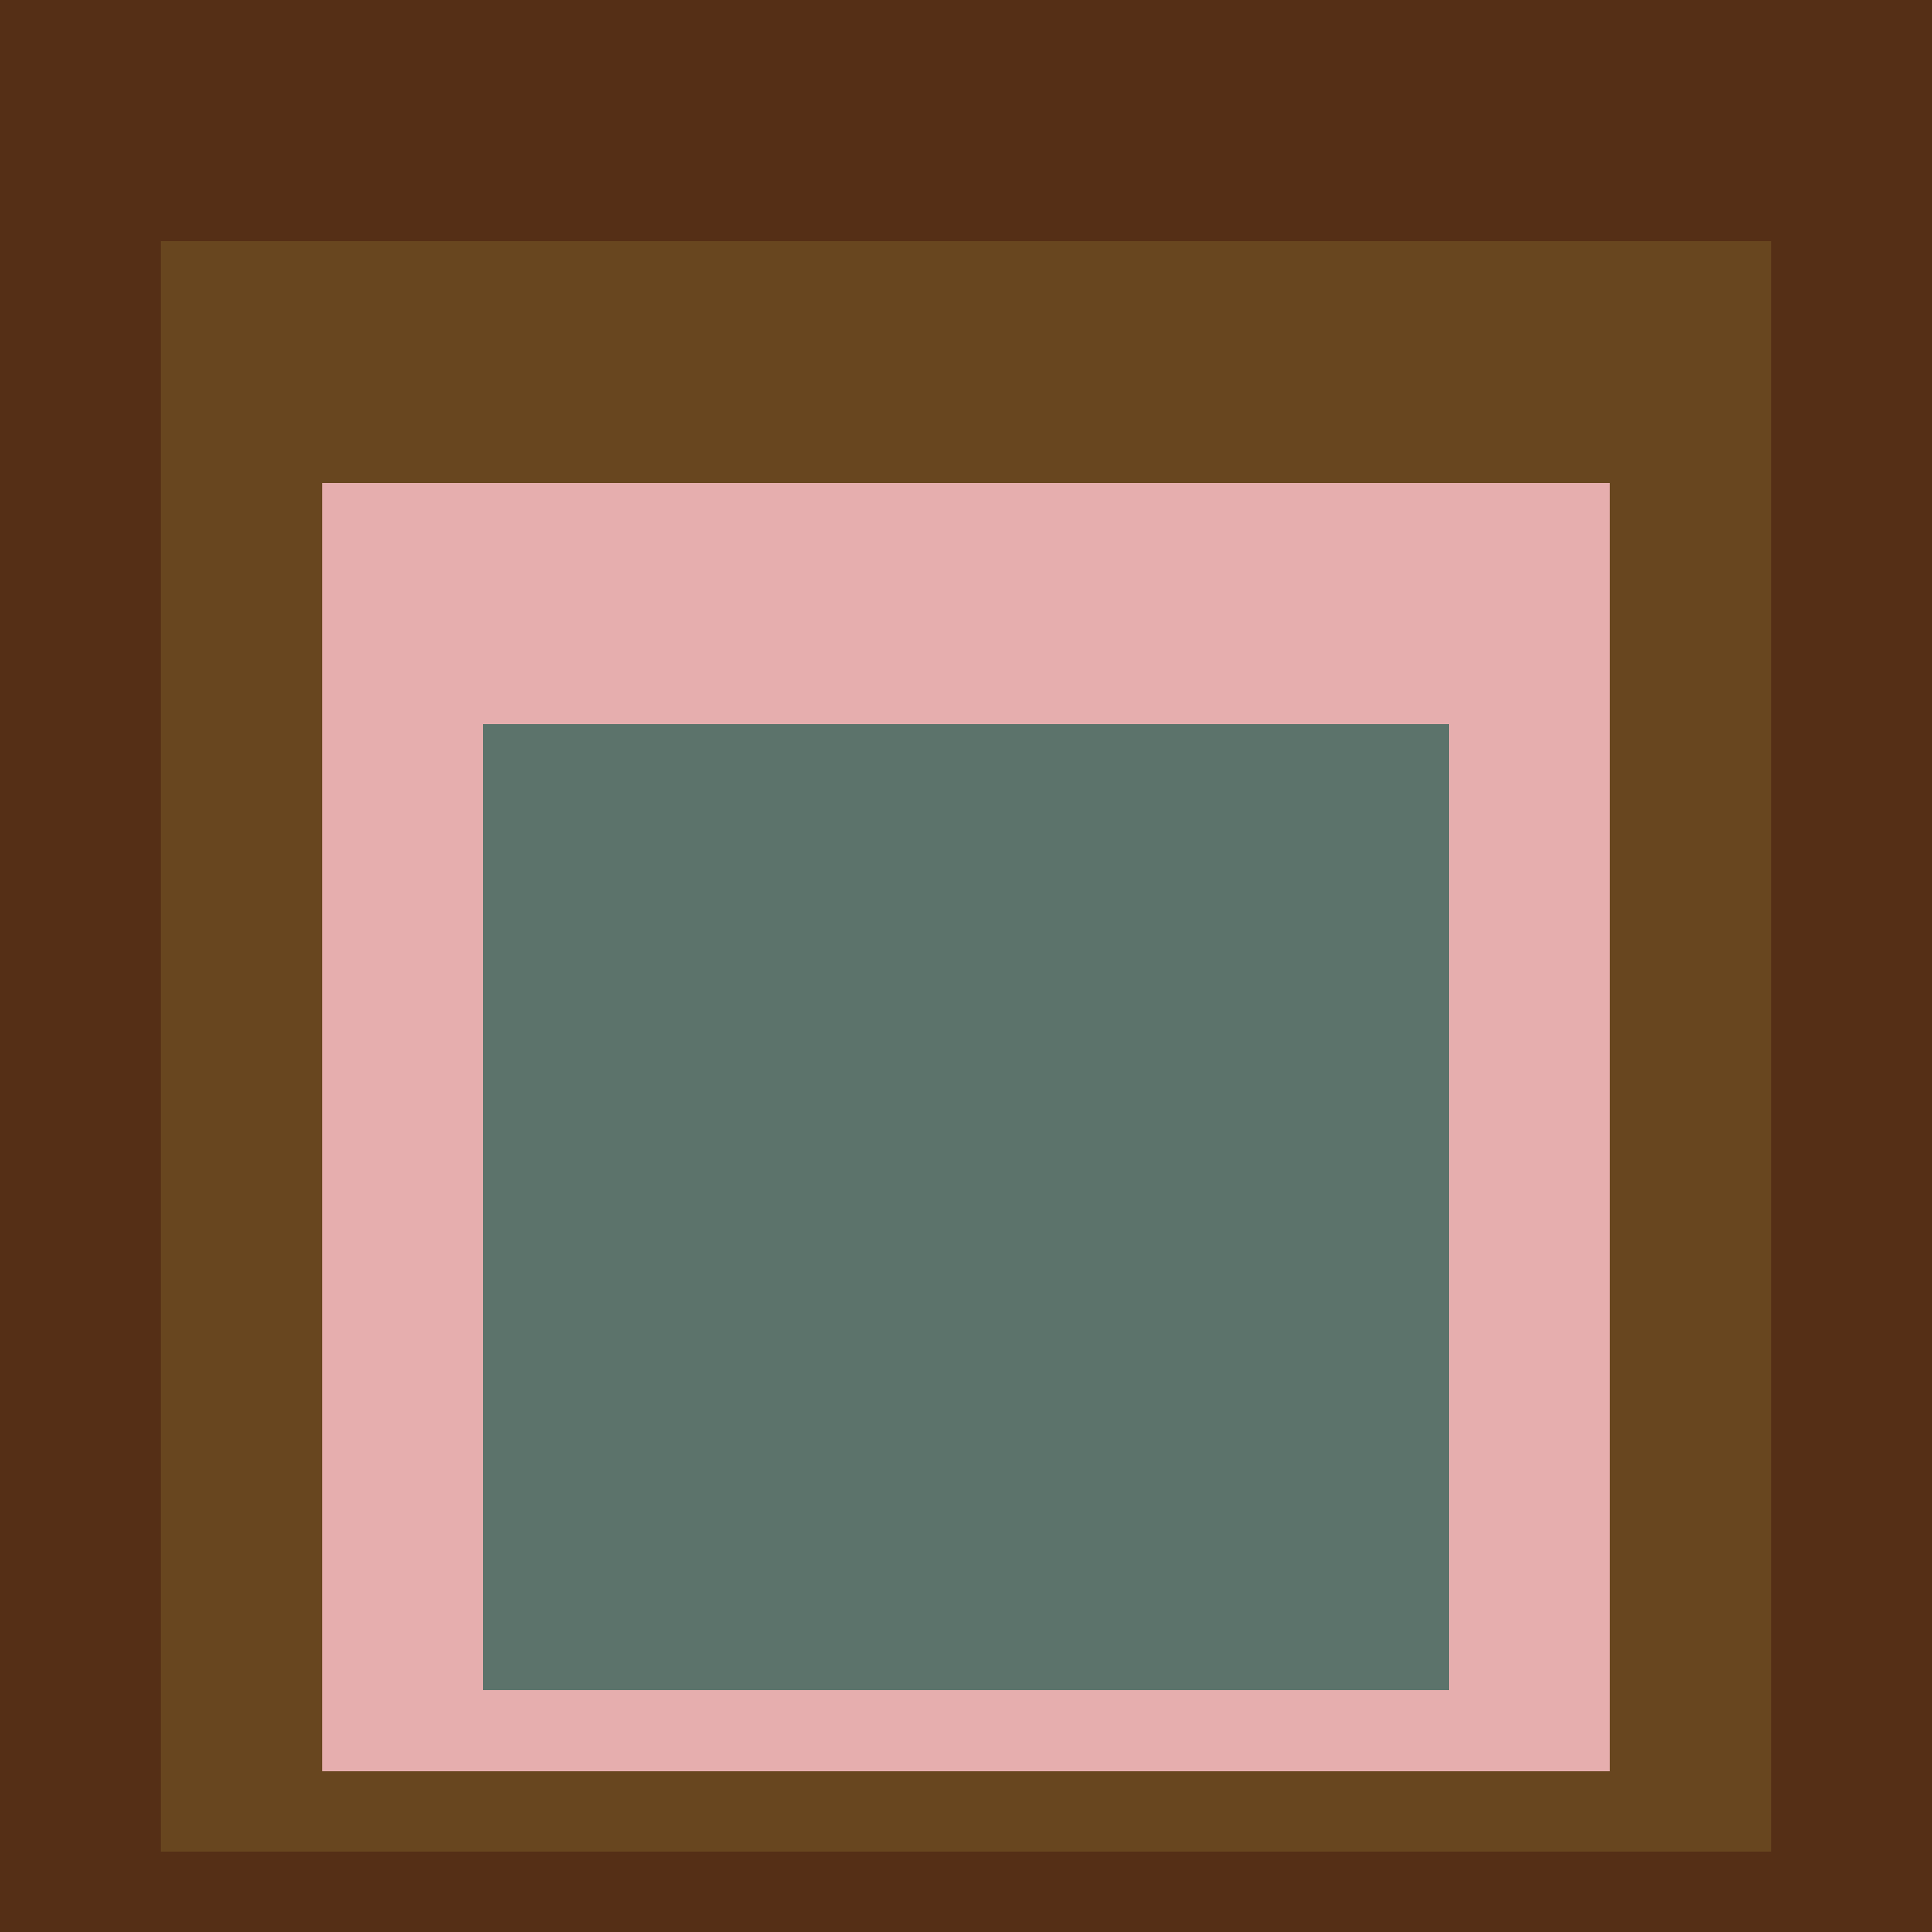
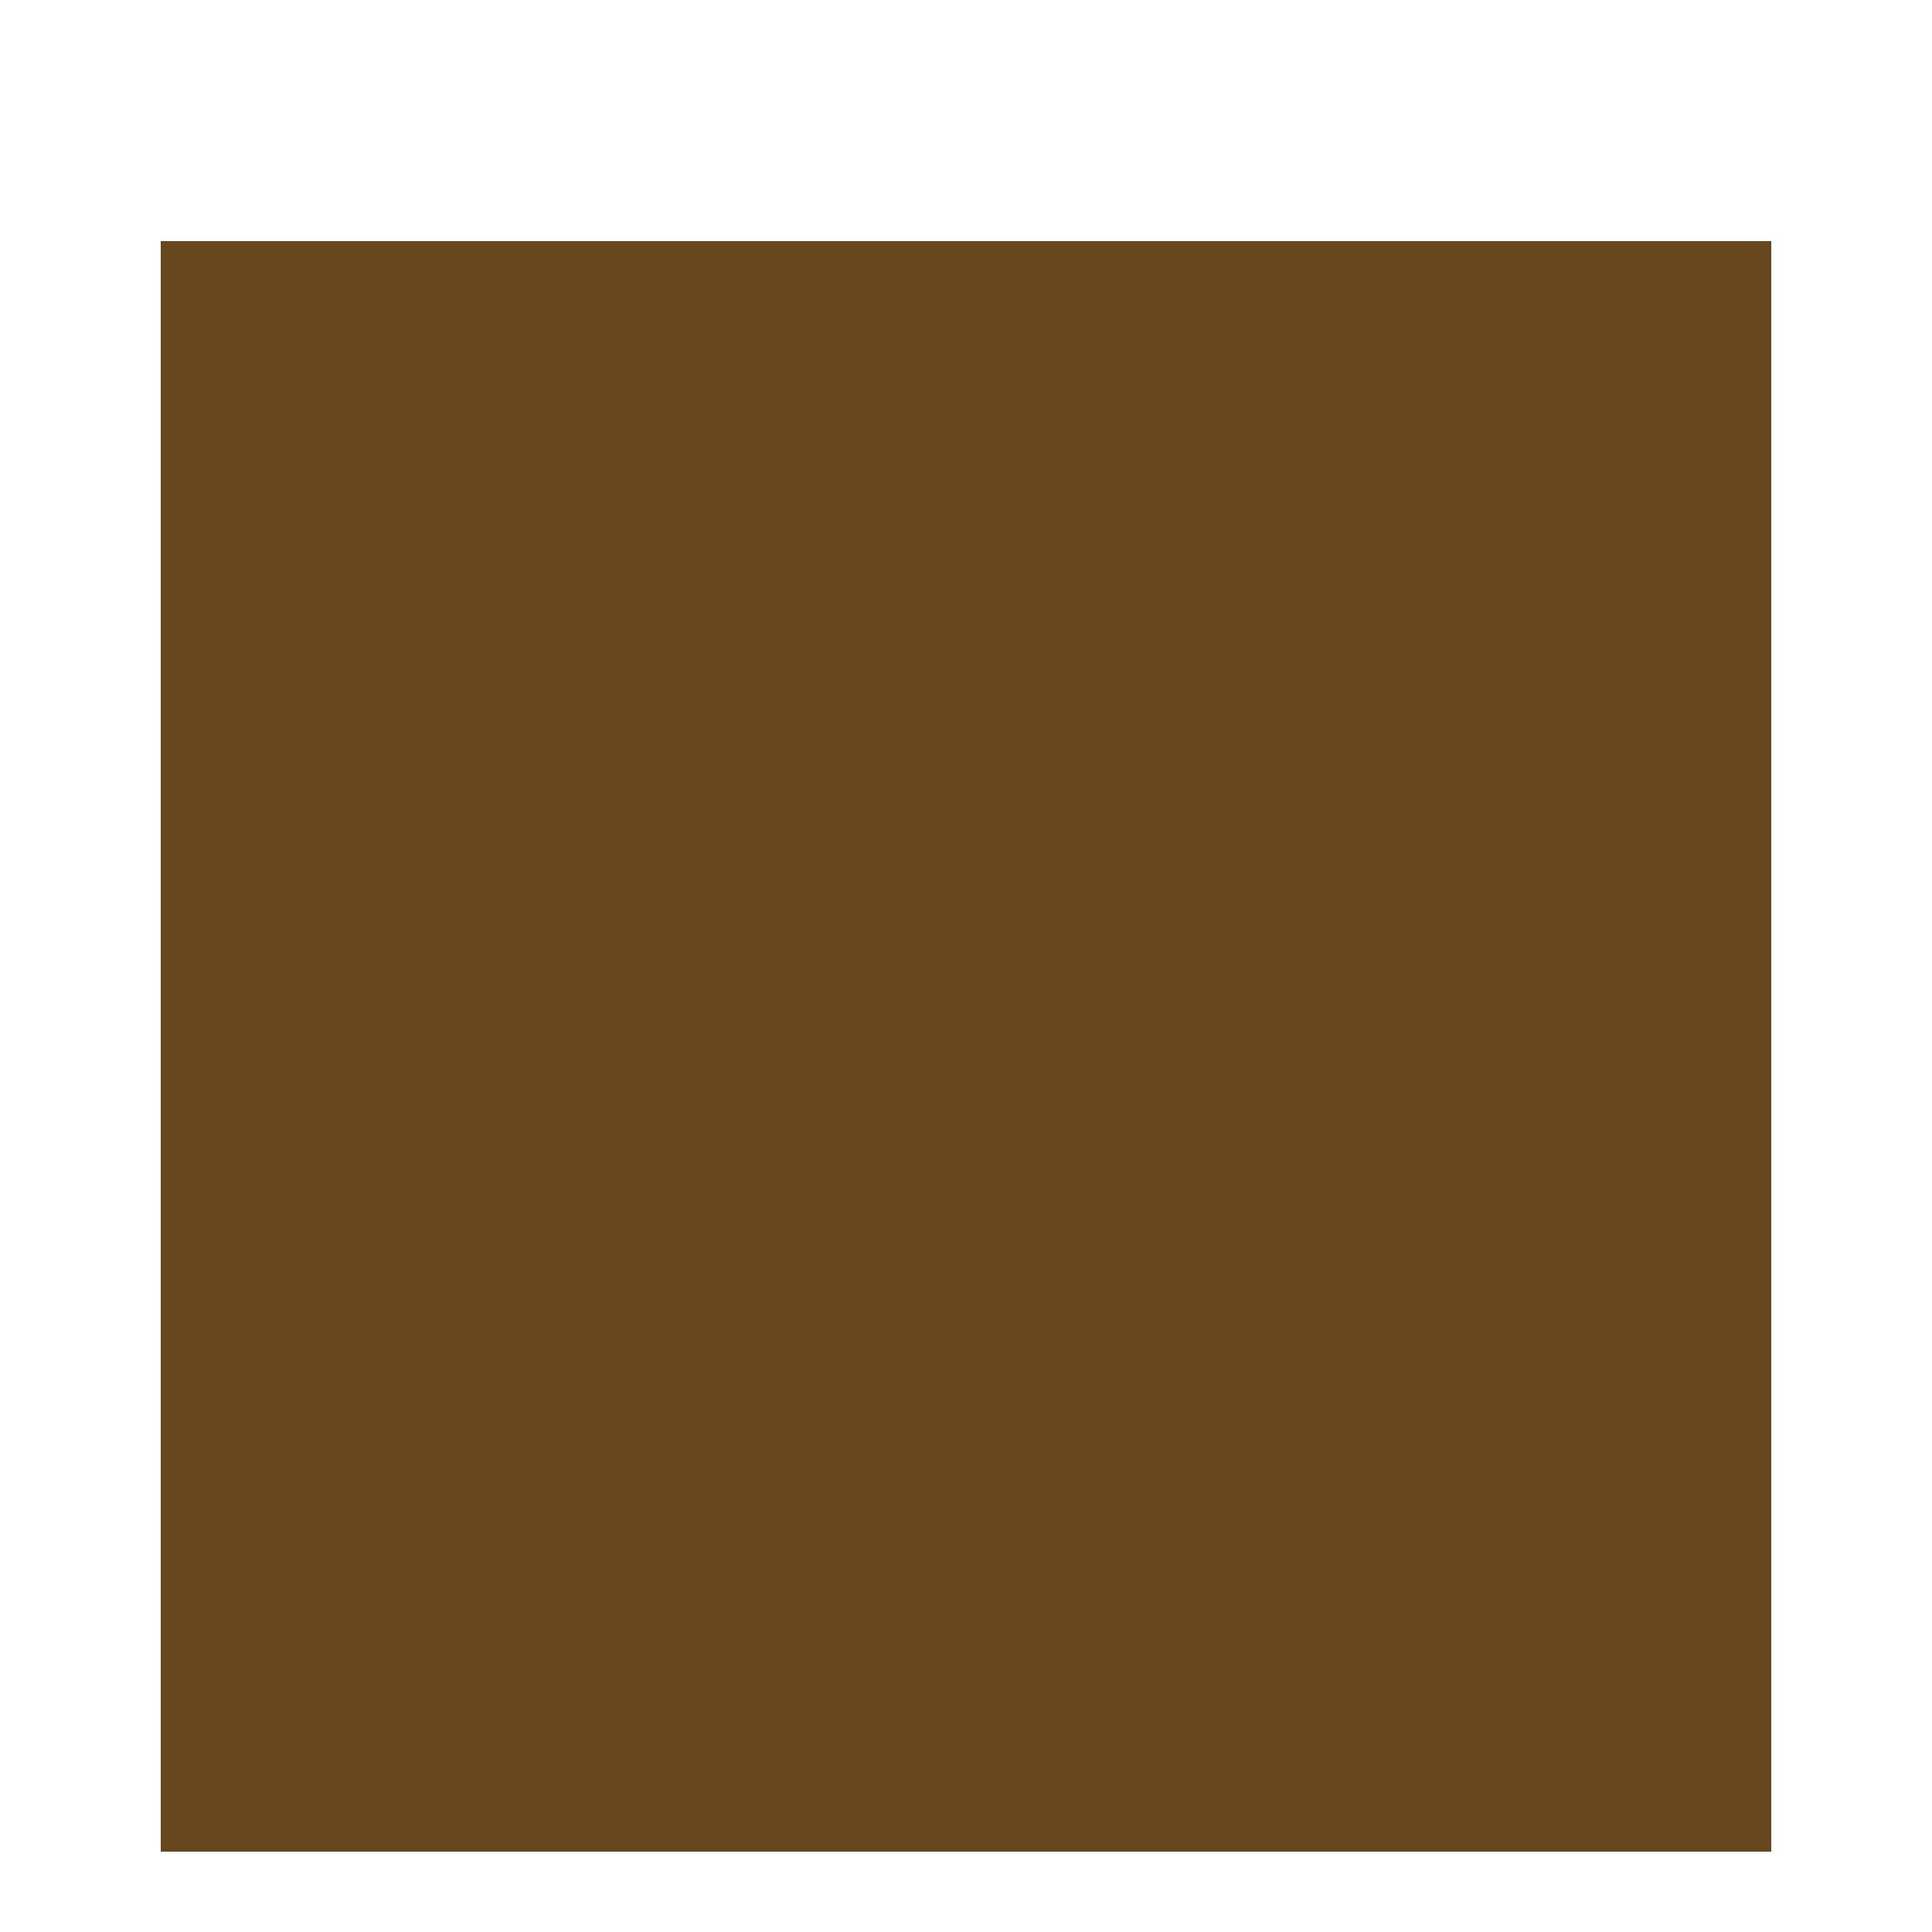
<svg xmlns="http://www.w3.org/2000/svg" class="big visible" width="1200" height="1200" shape-rendering="crispEdges" viewBox="0 0 24 24" version="1.1">
-   <rect class="b" width="24" height="24" x="0" y="0" fill="#552f16" />
  <rect class="b" width="20" height="20" x="2" y="3" fill="#68461f" />
-   <rect class="b" width="16" height="16" x="4" y="6" fill="#e6aeae" />
-   <rect class="b" width="12" height="12" x="6" y="9" fill="#5c736b" />
</svg>